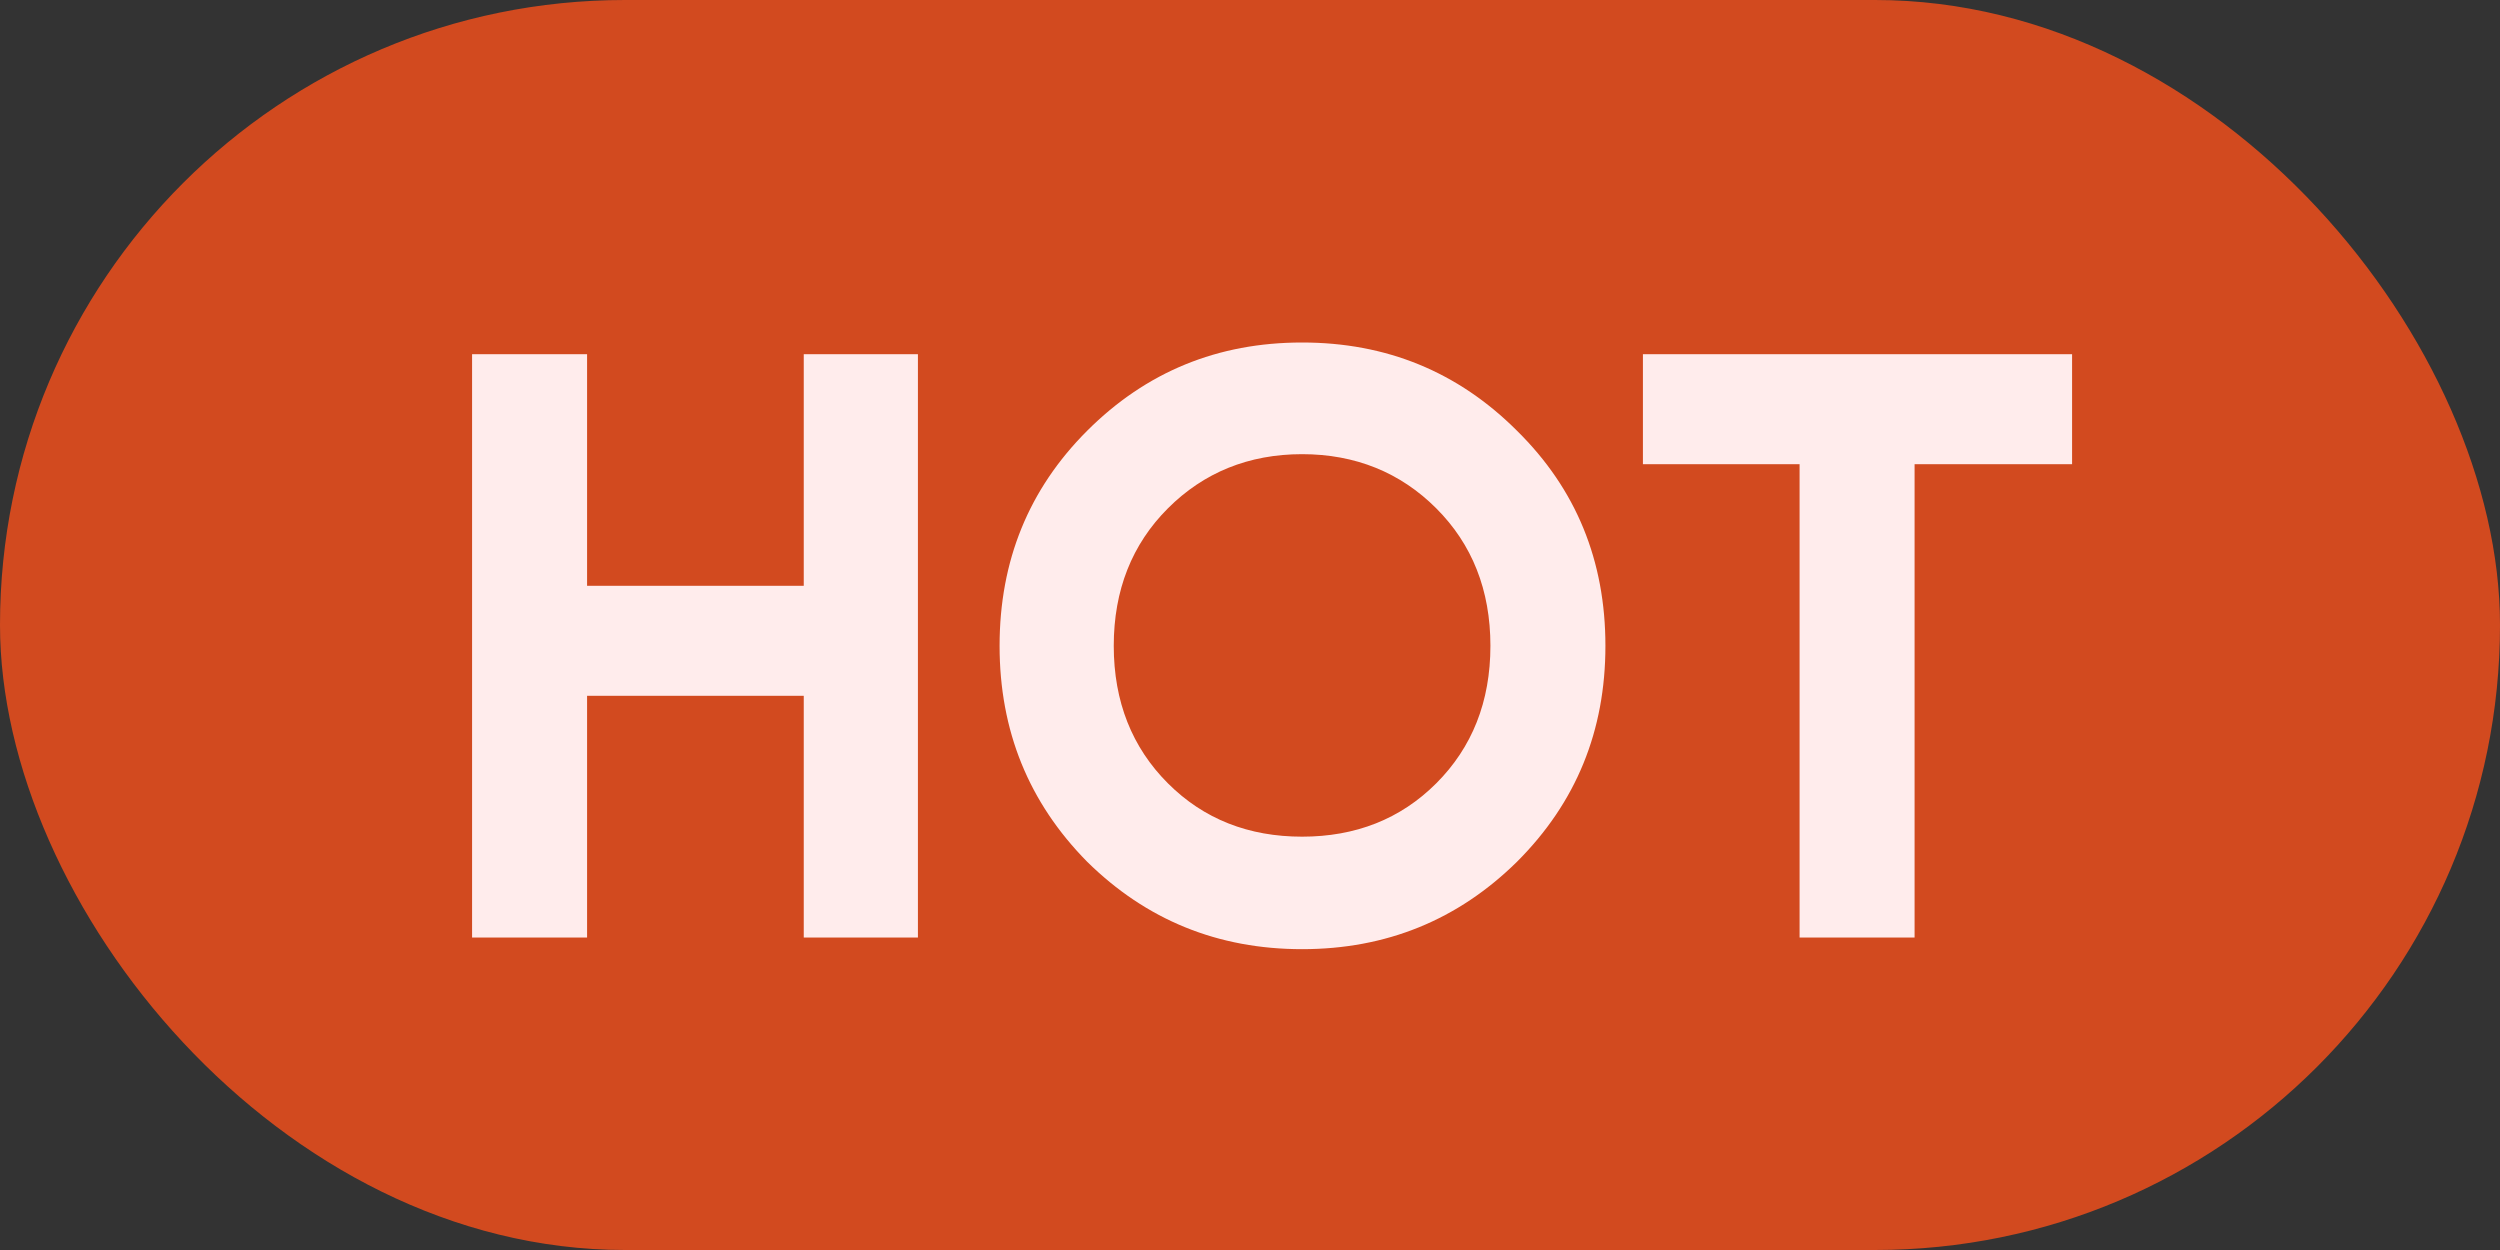
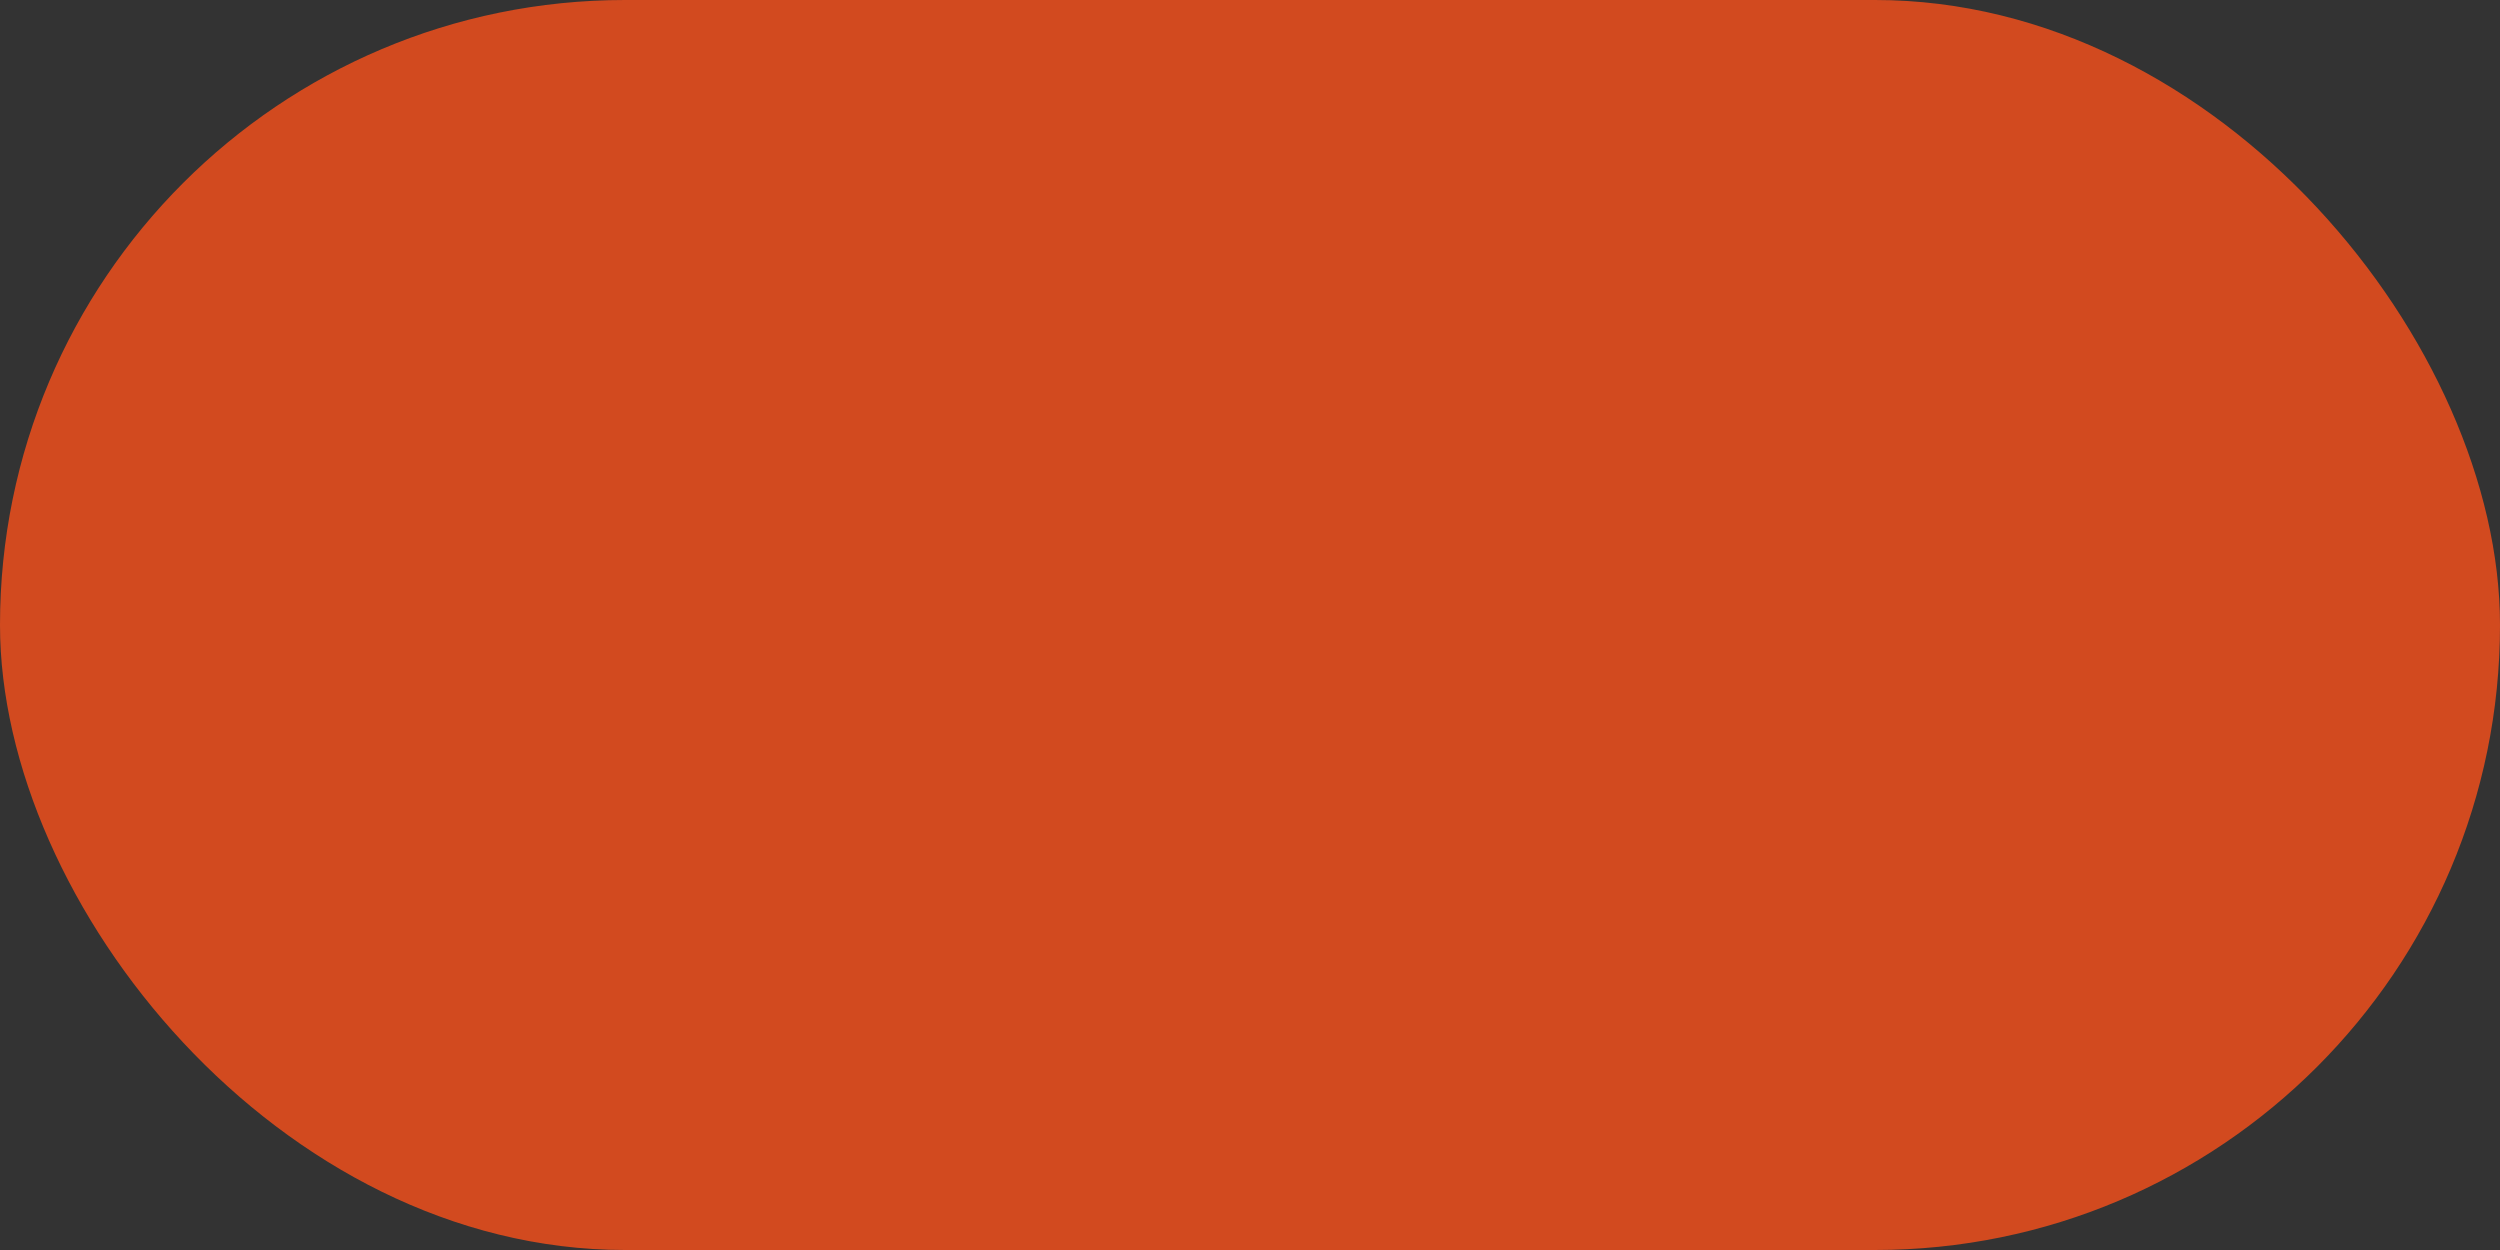
<svg xmlns="http://www.w3.org/2000/svg" width="24" height="12" viewBox="0 0 24 12" fill="none">
  <rect x="0" y="0" width="24" height="12" fill="#333333" stroke="none" />
  <rect width="24" height="12" rx="6" fill="#D24A1F" />
-   <path d="M7.716 5.624V3.4H8.812V9H7.716V6.68H5.636V9H4.532V3.4H5.636V5.624H7.716ZM14.564 8.272C13.996 8.832 13.308 9.112 12.5 9.112C11.692 9.112 11.004 8.832 10.436 8.272C9.876 7.704 9.596 7.016 9.596 6.2C9.596 5.384 9.876 4.696 10.436 4.136C11.004 3.568 11.692 3.288 12.5 3.288C13.308 3.288 13.996 3.568 14.564 4.136C15.132 4.696 15.412 5.384 15.412 6.2C15.412 7.016 15.132 7.704 14.564 8.272ZM11.212 7.52C11.556 7.864 11.988 8.032 12.5 8.032C13.012 8.032 13.444 7.864 13.788 7.52C14.132 7.176 14.308 6.736 14.308 6.2C14.308 5.664 14.132 5.224 13.788 4.88C13.444 4.536 13.012 4.36 12.5 4.36C11.988 4.36 11.556 4.536 11.212 4.88C10.868 5.224 10.692 5.664 10.692 6.2C10.692 6.736 10.868 7.176 11.212 7.52ZM15.772 3.4H19.892V4.456H18.38V9H17.276V4.456H15.772V3.4Z" fill="#FFECEC" />
</svg>